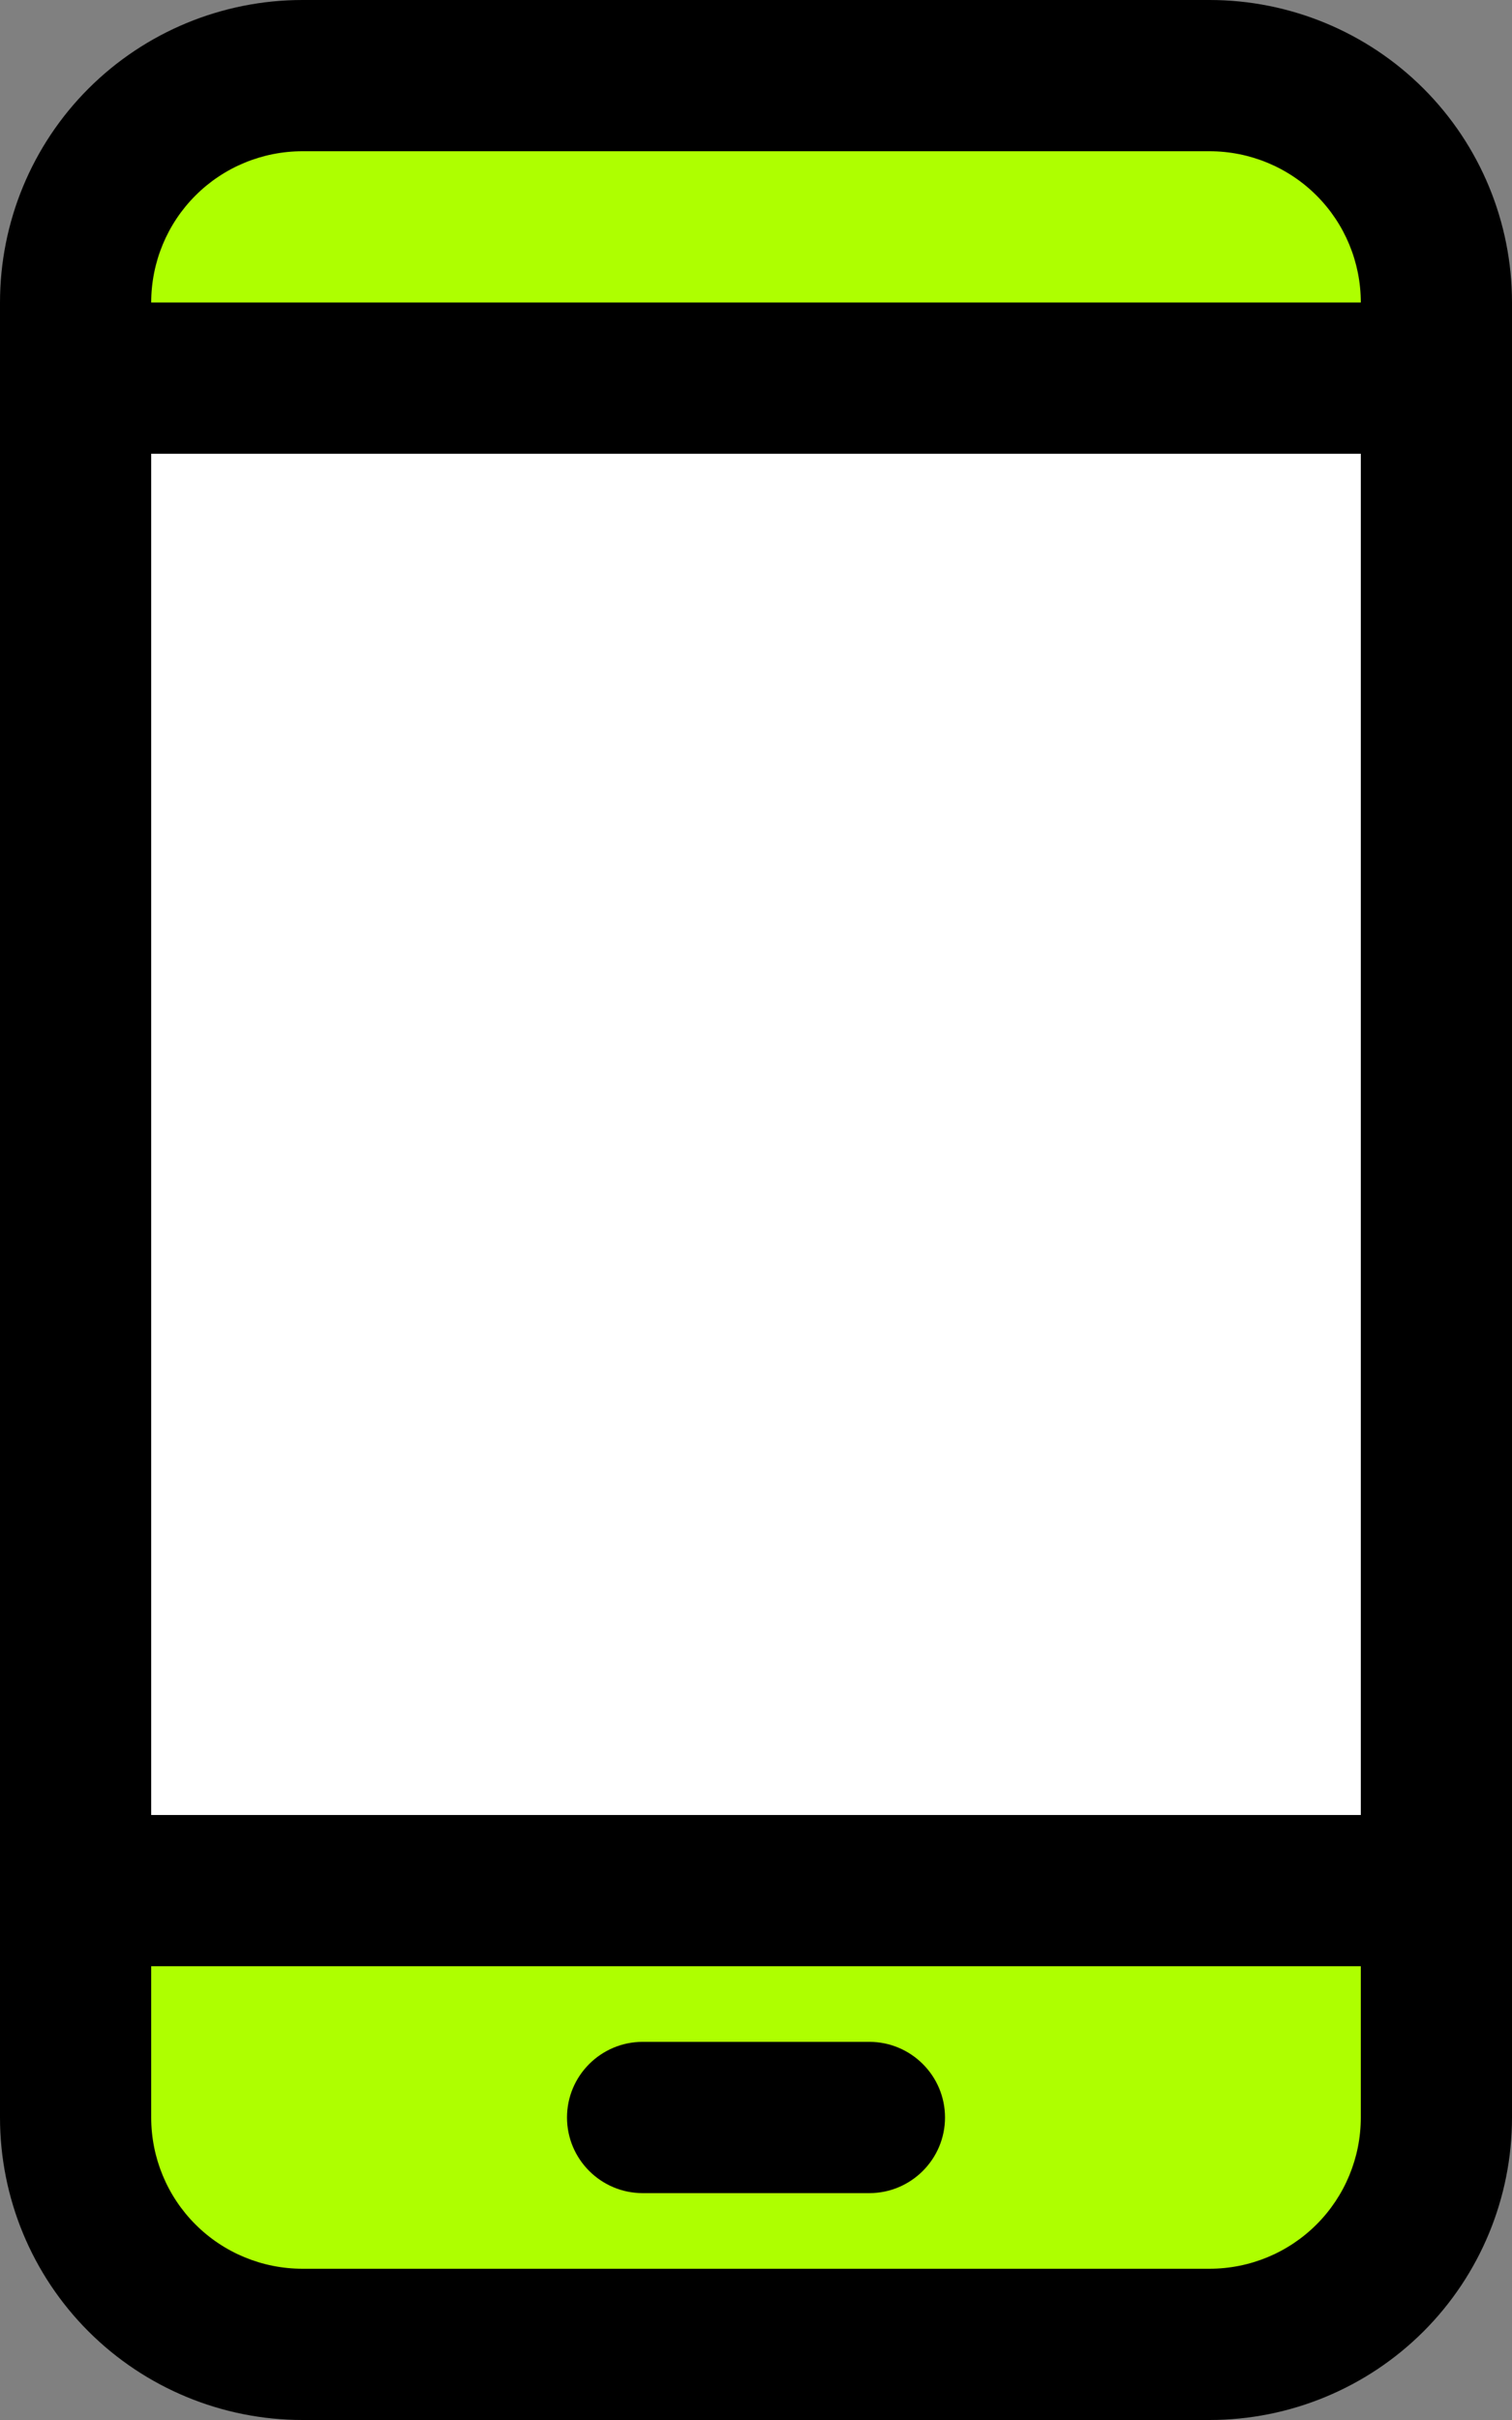
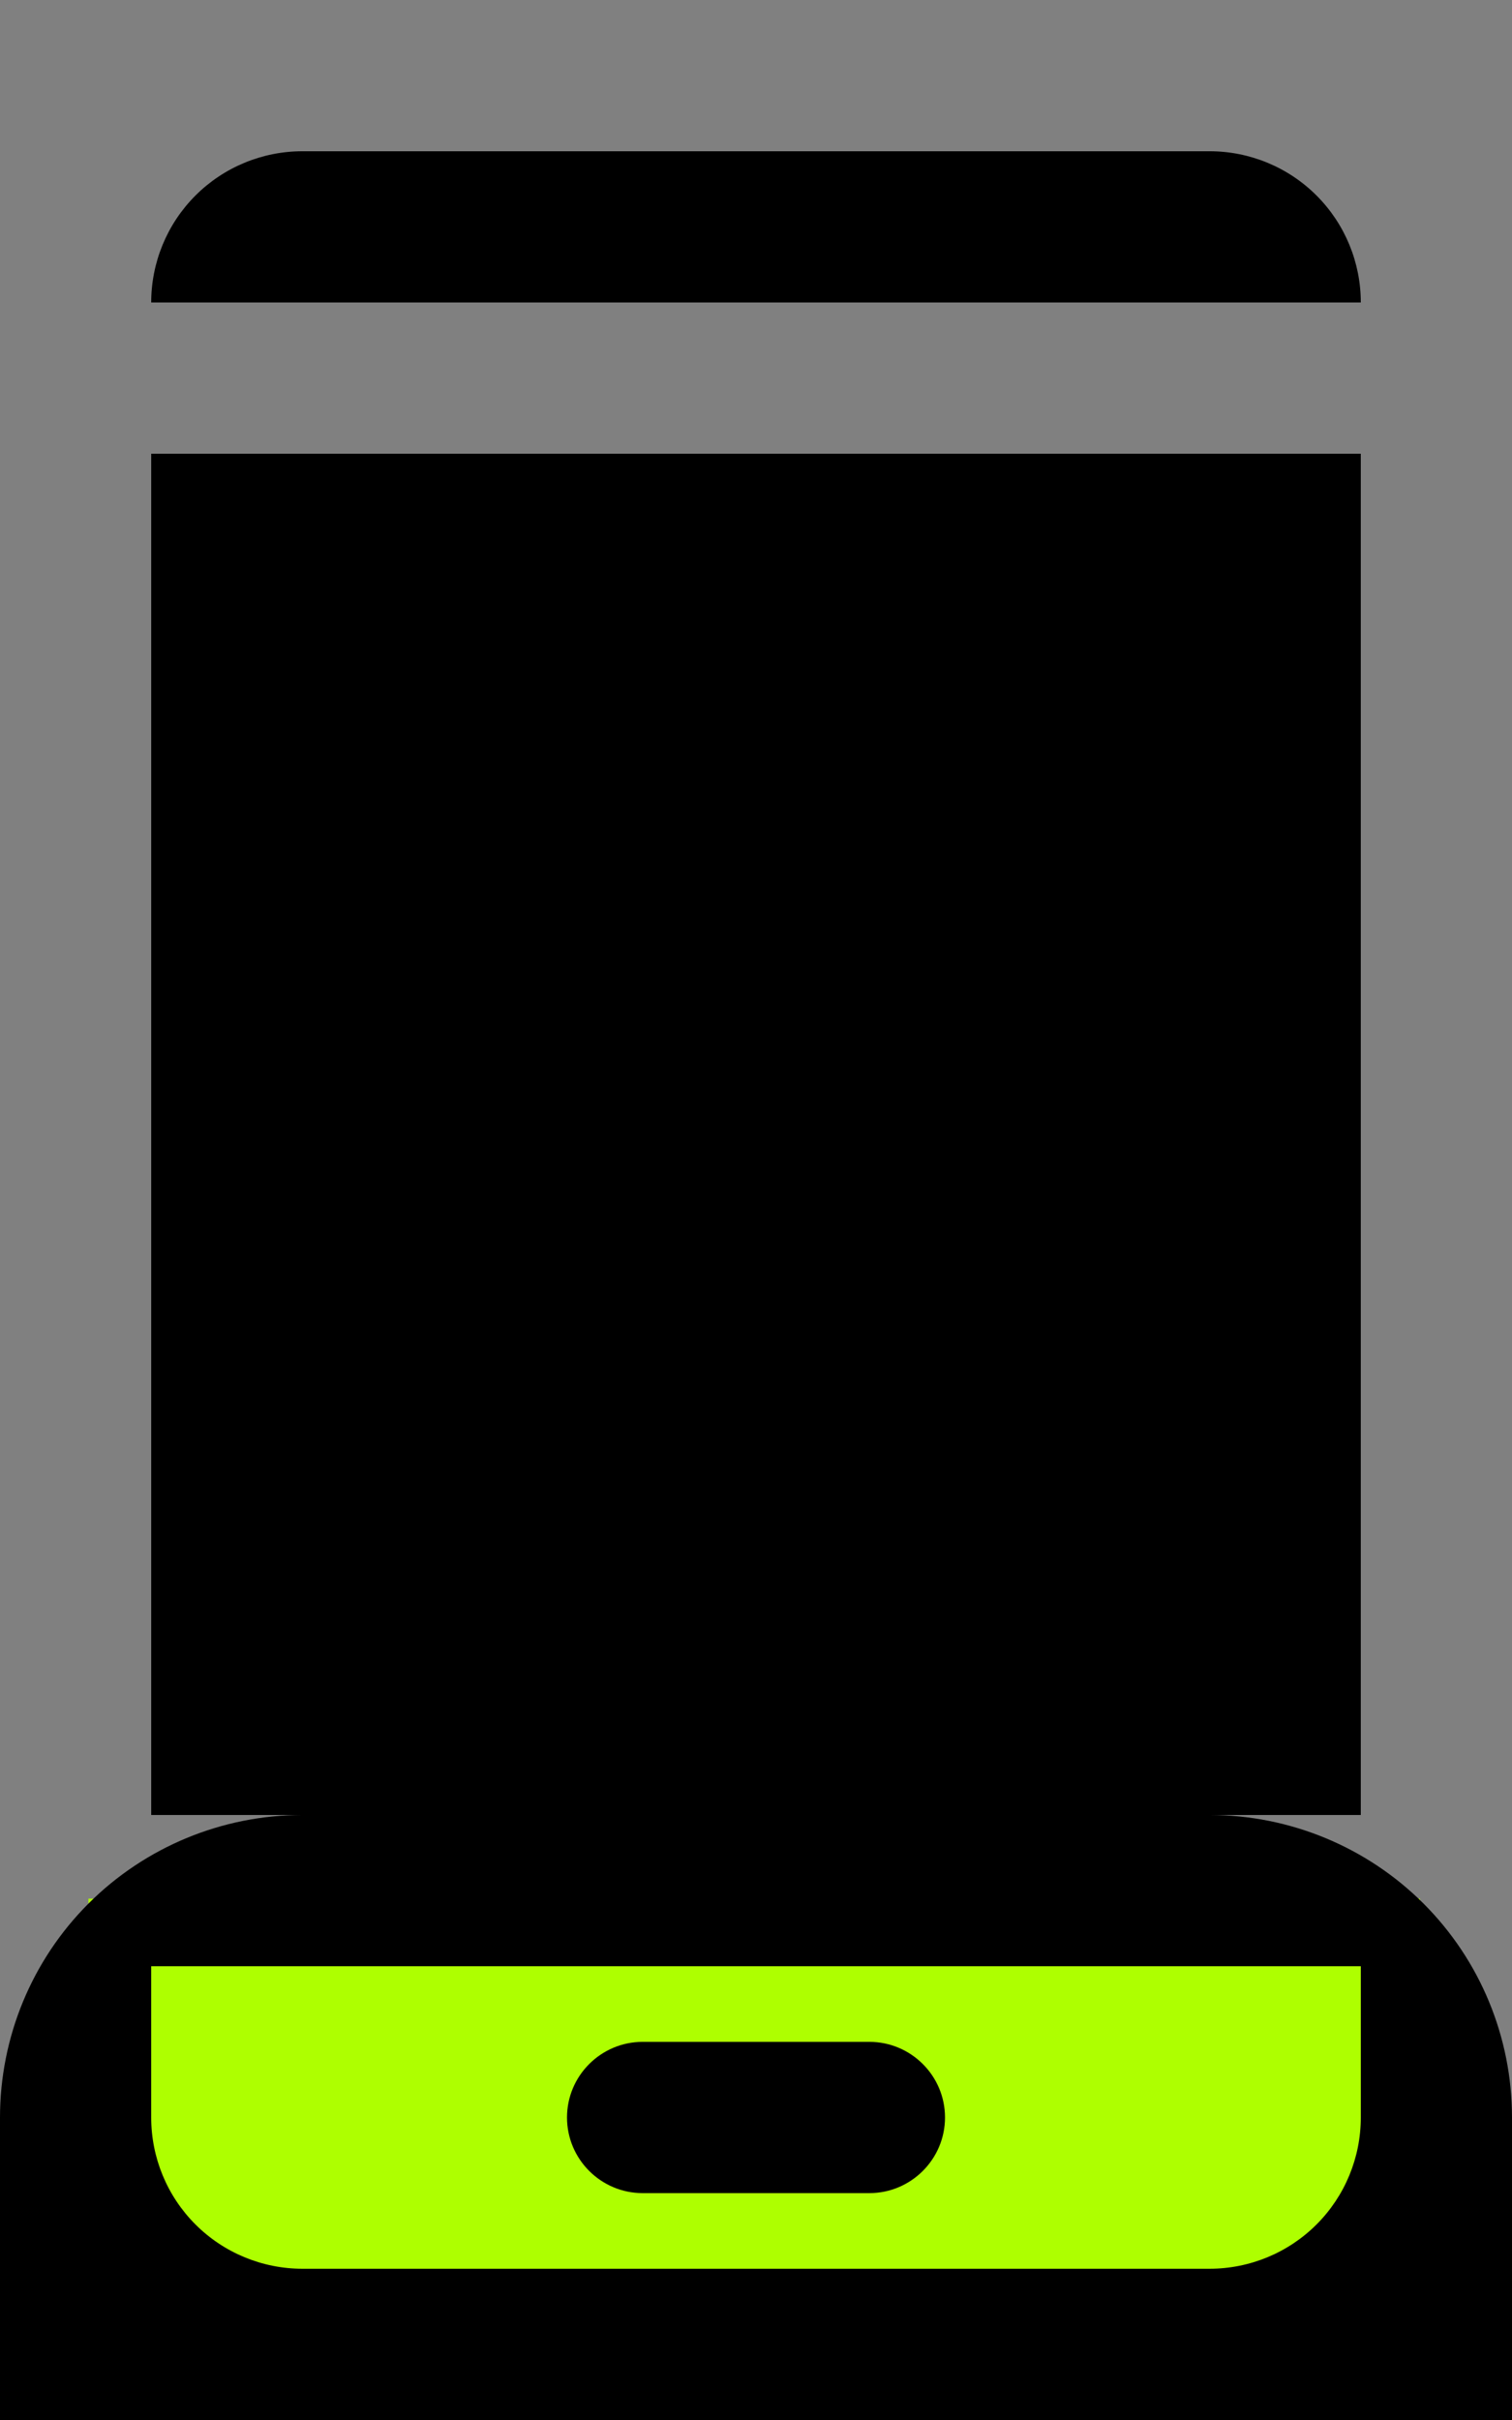
<svg xmlns="http://www.w3.org/2000/svg" xml:space="preserve" width="1.25in" height="2in" version="1.1" style="shape-rendering:geometricPrecision; text-rendering:geometricPrecision; image-rendering:optimizeQuality; fill-rule:evenodd; clip-rule:evenodd" viewBox="0 0 2141.29 3426.06">
  <rect x="0" y="0" width="2141.29" height="3426.06" fill="#808080" stroke="none" />
  <defs>
    <style type="text/css">
   
    .fil2 {fill:black}
    .fil1 {fill:#AEFF00}
    .fil0 {fill:white}
   
  </style>
  </defs>
  <g id="Layer_x0020_1">
    <g id="_2236971812240">
-       <rect class="fil0" x="125.27" y="214.13" width="1885.84" height="2997.8" />
-       <rect class="fil1" x="125.27" y="214.13" width="1885.84" height="315.54" />
      <rect class="fil1" x="125.27" y="2688" width="1885.84" height="523.93" />
      <g>
        <g>
-           <path class="fil2" d="M2141.29 2997.8l0 -2569.54c0,-113.6 -44.97,-222.53 -125.27,-302.83 -80.3,-80.3 -189.5,-125.43 -302.99,-125.43 -356.52,0 -928.25,0 -1284.77,0 -113.49,0 -222.69,45.13 -302.99,125.43 -80.3,80.3 -125.27,189.23 -125.27,302.83l0 2569.54c0,113.6 44.97,222.53 125.27,302.83 80.3,80.3 189.5,125.43 302.99,125.43l1284.77 0c113.49,0 222.69,-45.13 302.99,-125.43 80.3,-80.3 125.27,-189.23 125.27,-302.83zm-214.13 -214.13l0 214.13c0,56.8 -22.48,111.24 -62.63,151.39 -40.15,40.2 -94.75,62.74 -151.5,62.74l-1284.77 0c-56.74,0 -111.35,-22.54 -151.5,-62.74 -40.15,-40.15 -62.63,-94.59 -62.63,-151.39l0 -214.13 1713.03 0zm-1017.11 321.19l321.2 0c58.89,0 107.06,-47.97 107.06,-107.07 0,-59.1 -48.18,-107.07 -107.06,-107.07l-321.2 0c-58.89,0 -107.06,47.97 -107.06,107.07 0,59.1 48.18,107.07 107.06,107.07zm-695.92 -2462.48l0 1927.16 1713.03 0 0 -1927.16 -1713.03 0zm1713.03 -214.13l-1713.03 0c0,-56.8 22.48,-111.24 62.63,-151.39 40.15,-40.2 94.75,-62.74 151.5,-62.74l1284.77 0c56.74,0 111.35,22.54 151.5,62.74 40.15,40.15 62.63,94.59 62.63,151.39l0 0z" />
+           <path class="fil2" d="M2141.29 2997.8c0,-113.6 -44.97,-222.53 -125.27,-302.83 -80.3,-80.3 -189.5,-125.43 -302.99,-125.43 -356.52,0 -928.25,0 -1284.77,0 -113.49,0 -222.69,45.13 -302.99,125.43 -80.3,80.3 -125.27,189.23 -125.27,302.83l0 2569.54c0,113.6 44.97,222.53 125.27,302.83 80.3,80.3 189.5,125.43 302.99,125.43l1284.77 0c113.49,0 222.69,-45.13 302.99,-125.43 80.3,-80.3 125.27,-189.23 125.27,-302.83zm-214.13 -214.13l0 214.13c0,56.8 -22.48,111.24 -62.63,151.39 -40.15,40.2 -94.75,62.74 -151.5,62.74l-1284.77 0c-56.74,0 -111.35,-22.54 -151.5,-62.74 -40.15,-40.15 -62.63,-94.59 -62.63,-151.39l0 -214.13 1713.03 0zm-1017.11 321.19l321.2 0c58.89,0 107.06,-47.97 107.06,-107.07 0,-59.1 -48.18,-107.07 -107.06,-107.07l-321.2 0c-58.89,0 -107.06,47.97 -107.06,107.07 0,59.1 48.18,107.07 107.06,107.07zm-695.92 -2462.48l0 1927.16 1713.03 0 0 -1927.16 -1713.03 0zm1713.03 -214.13l-1713.03 0c0,-56.8 22.48,-111.24 62.63,-151.39 40.15,-40.2 94.75,-62.74 151.5,-62.74l1284.77 0c56.74,0 111.35,22.54 151.5,62.74 40.15,40.15 62.63,94.59 62.63,151.39l0 0z" />
        </g>
      </g>
    </g>
  </g>
</svg>